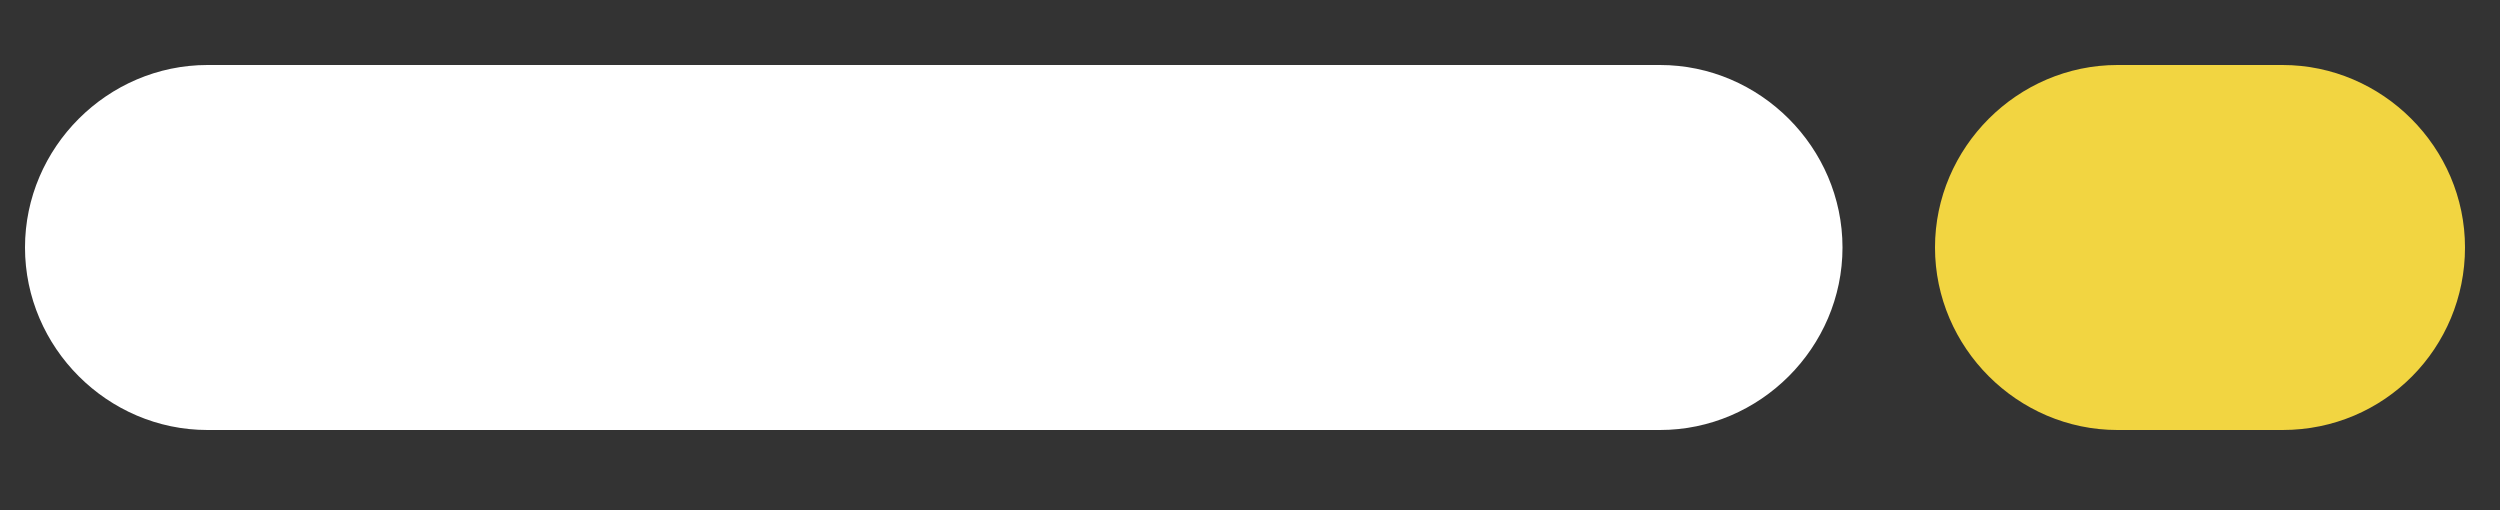
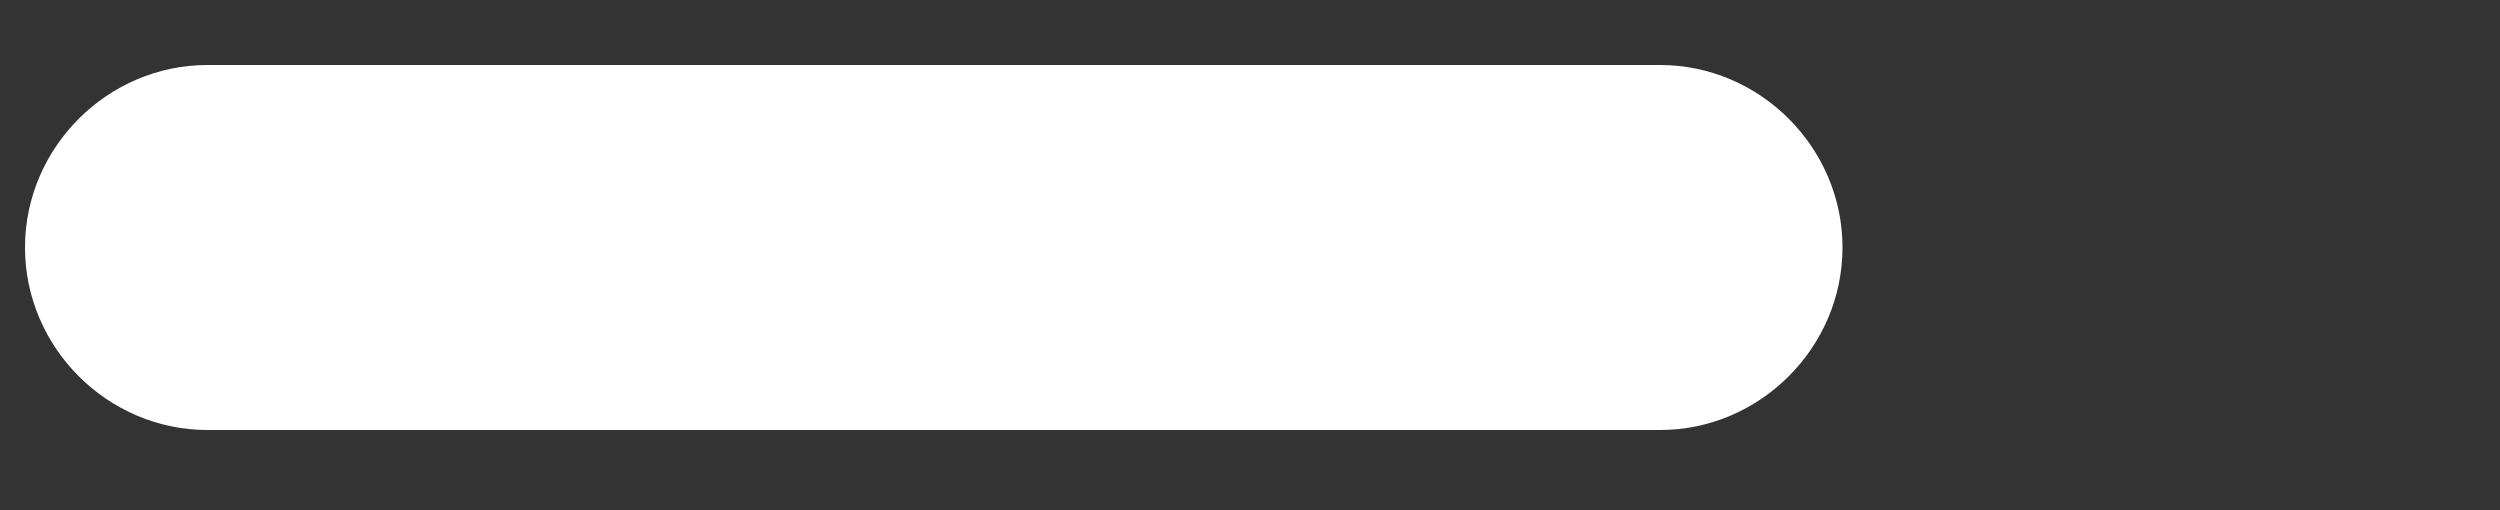
<svg xmlns="http://www.w3.org/2000/svg" version="1.1" id="Layer_1" x="0px" y="0px" viewBox="0 0 100 20.4" enable-background="new 0 0 100 20.4" xml:space="preserve">
  <rect x="0" y="0" width="100" height="20.4" fill="#333333" stroke="none" />
  <path fill="white" d="M66.4,17.2H8.3c-4,0-7.3-3.3-7.3-7.3v0c0-4,3.3-7.3,7.3-7.3h58.1c4,0,7.3,3.3,7.3,7.3v0  C73.7,13.9,70.4,17.2,66.4,17.2z" />
-   <path fill="#f2d541" d="M91.3,17.2h-6.6c-4,0-7.3-3.3-7.3-7.3v0c0-4,3.3-7.3,7.3-7.3h6.6c4,0,7.3,3.3,7.3,7.3v0  C98.6,13.9,95.4,17.2,91.3,17.2z" />
</svg>